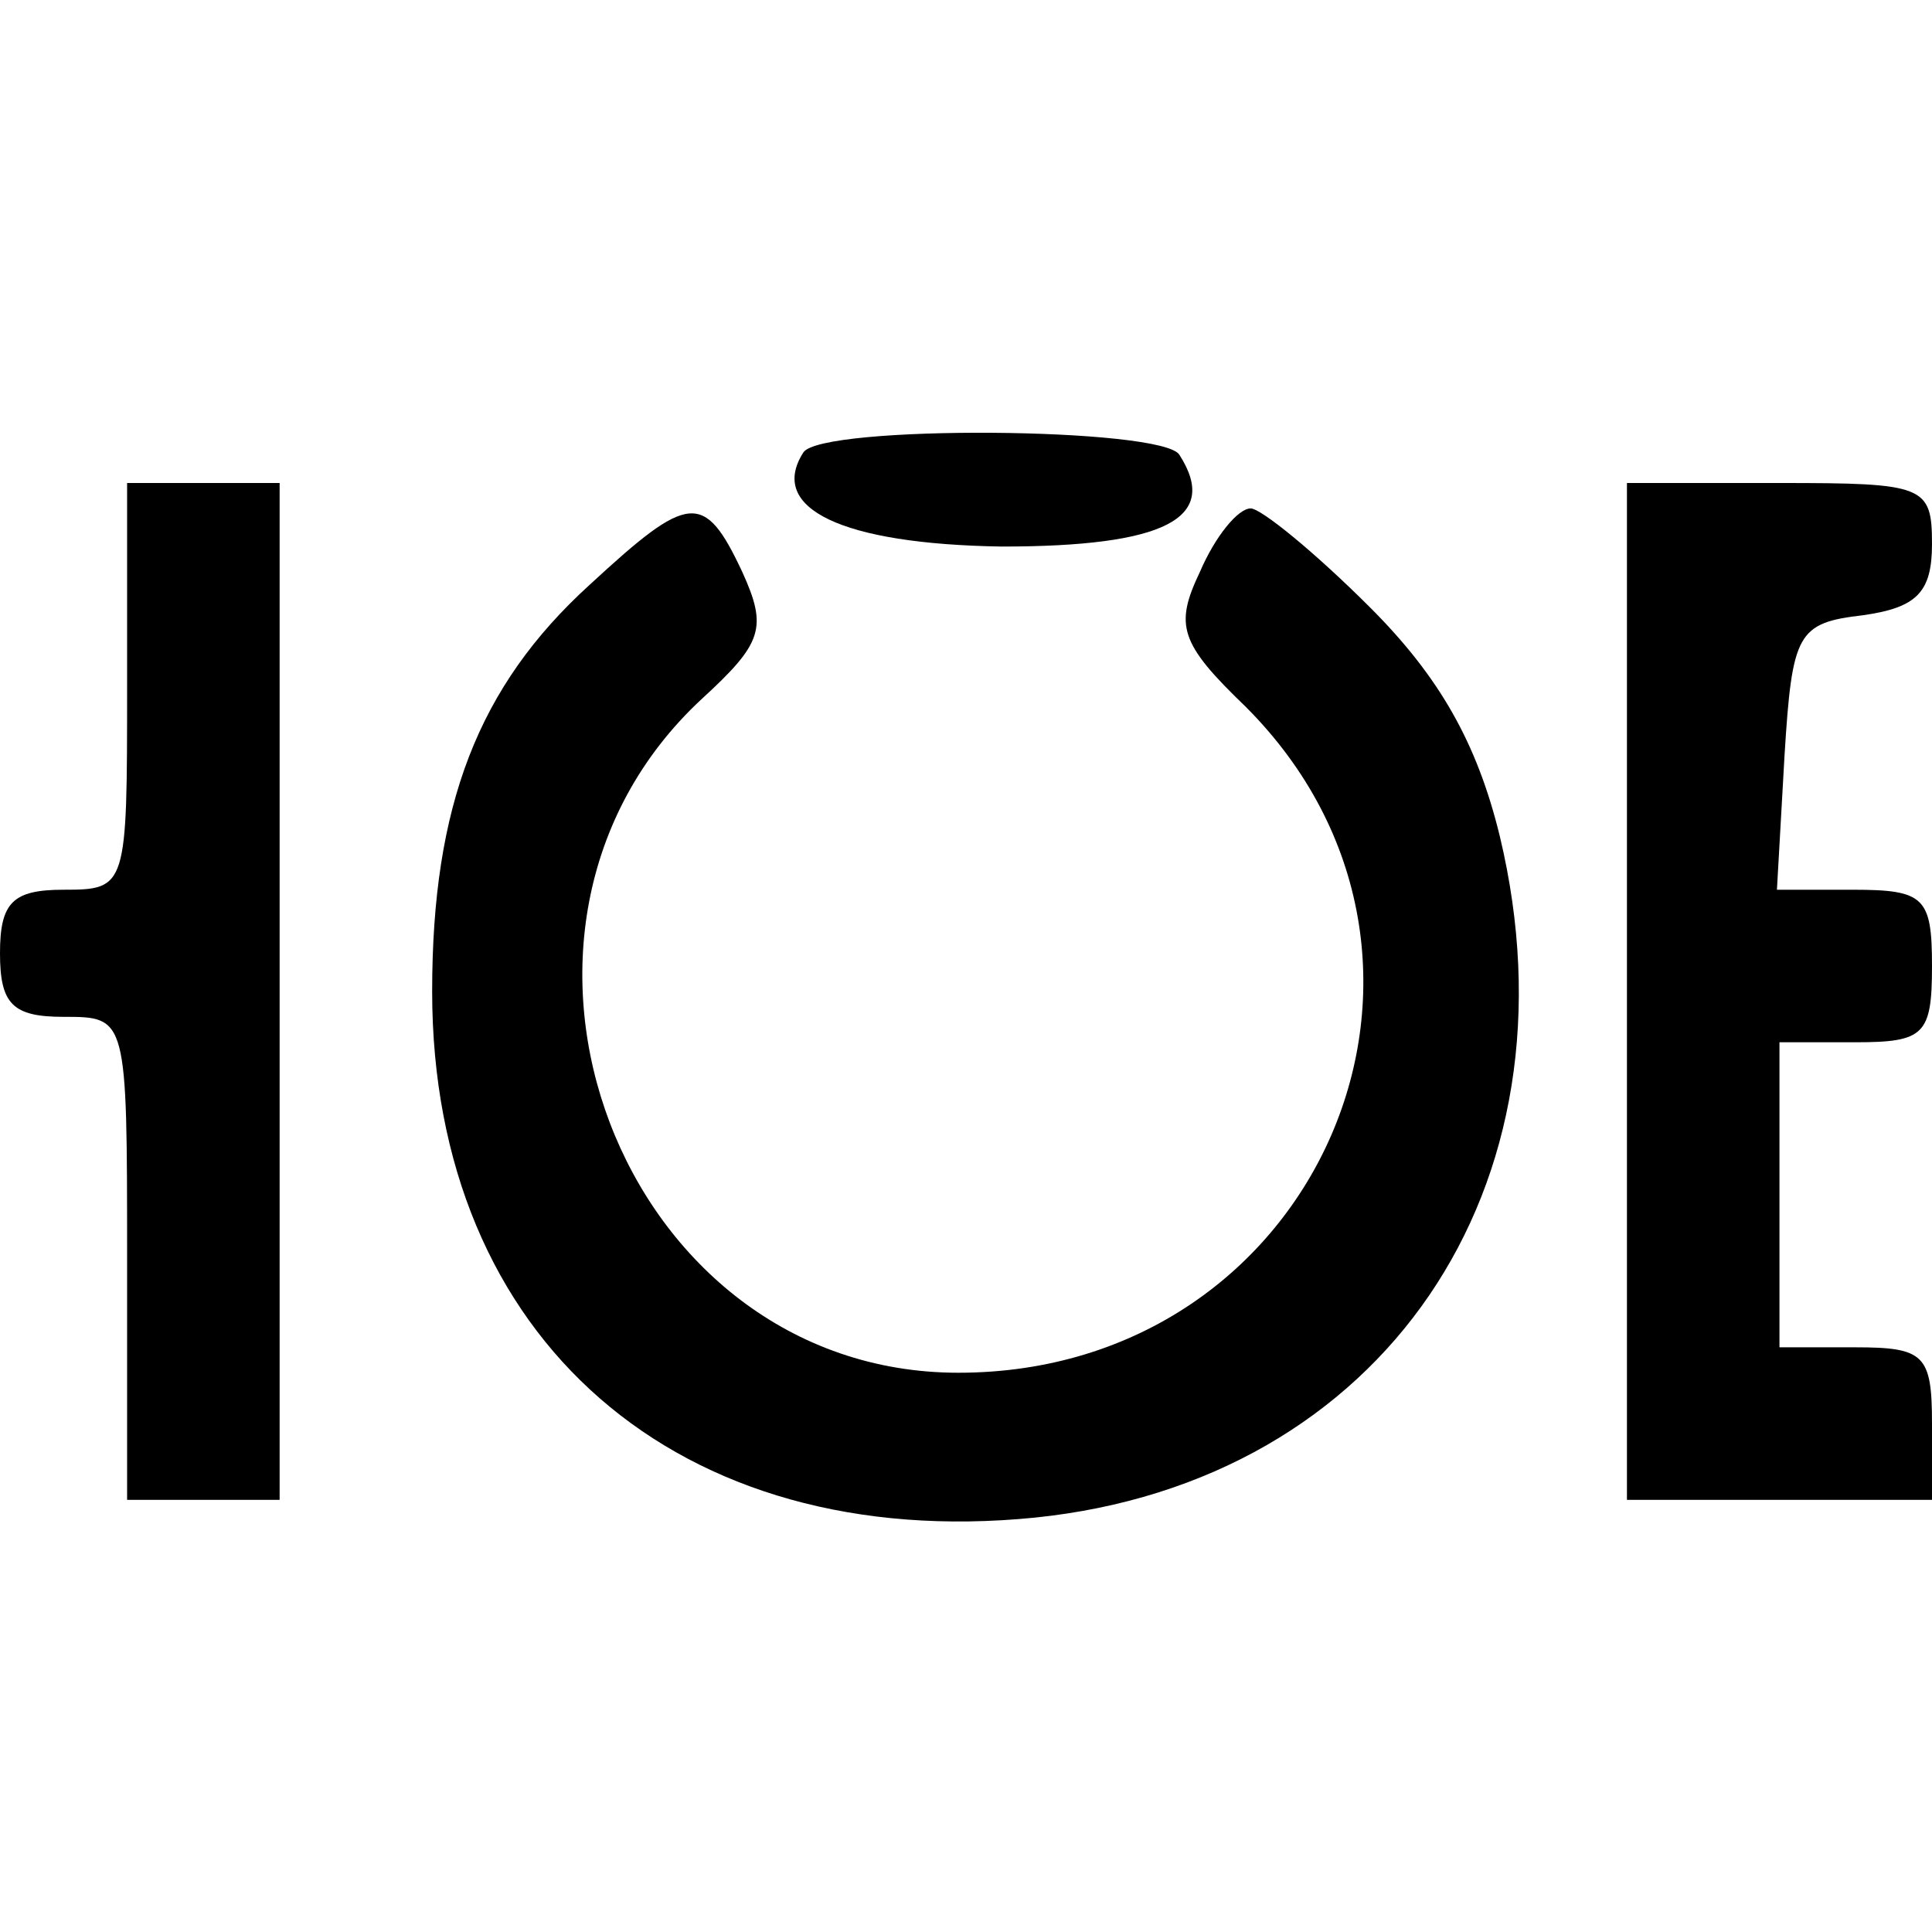
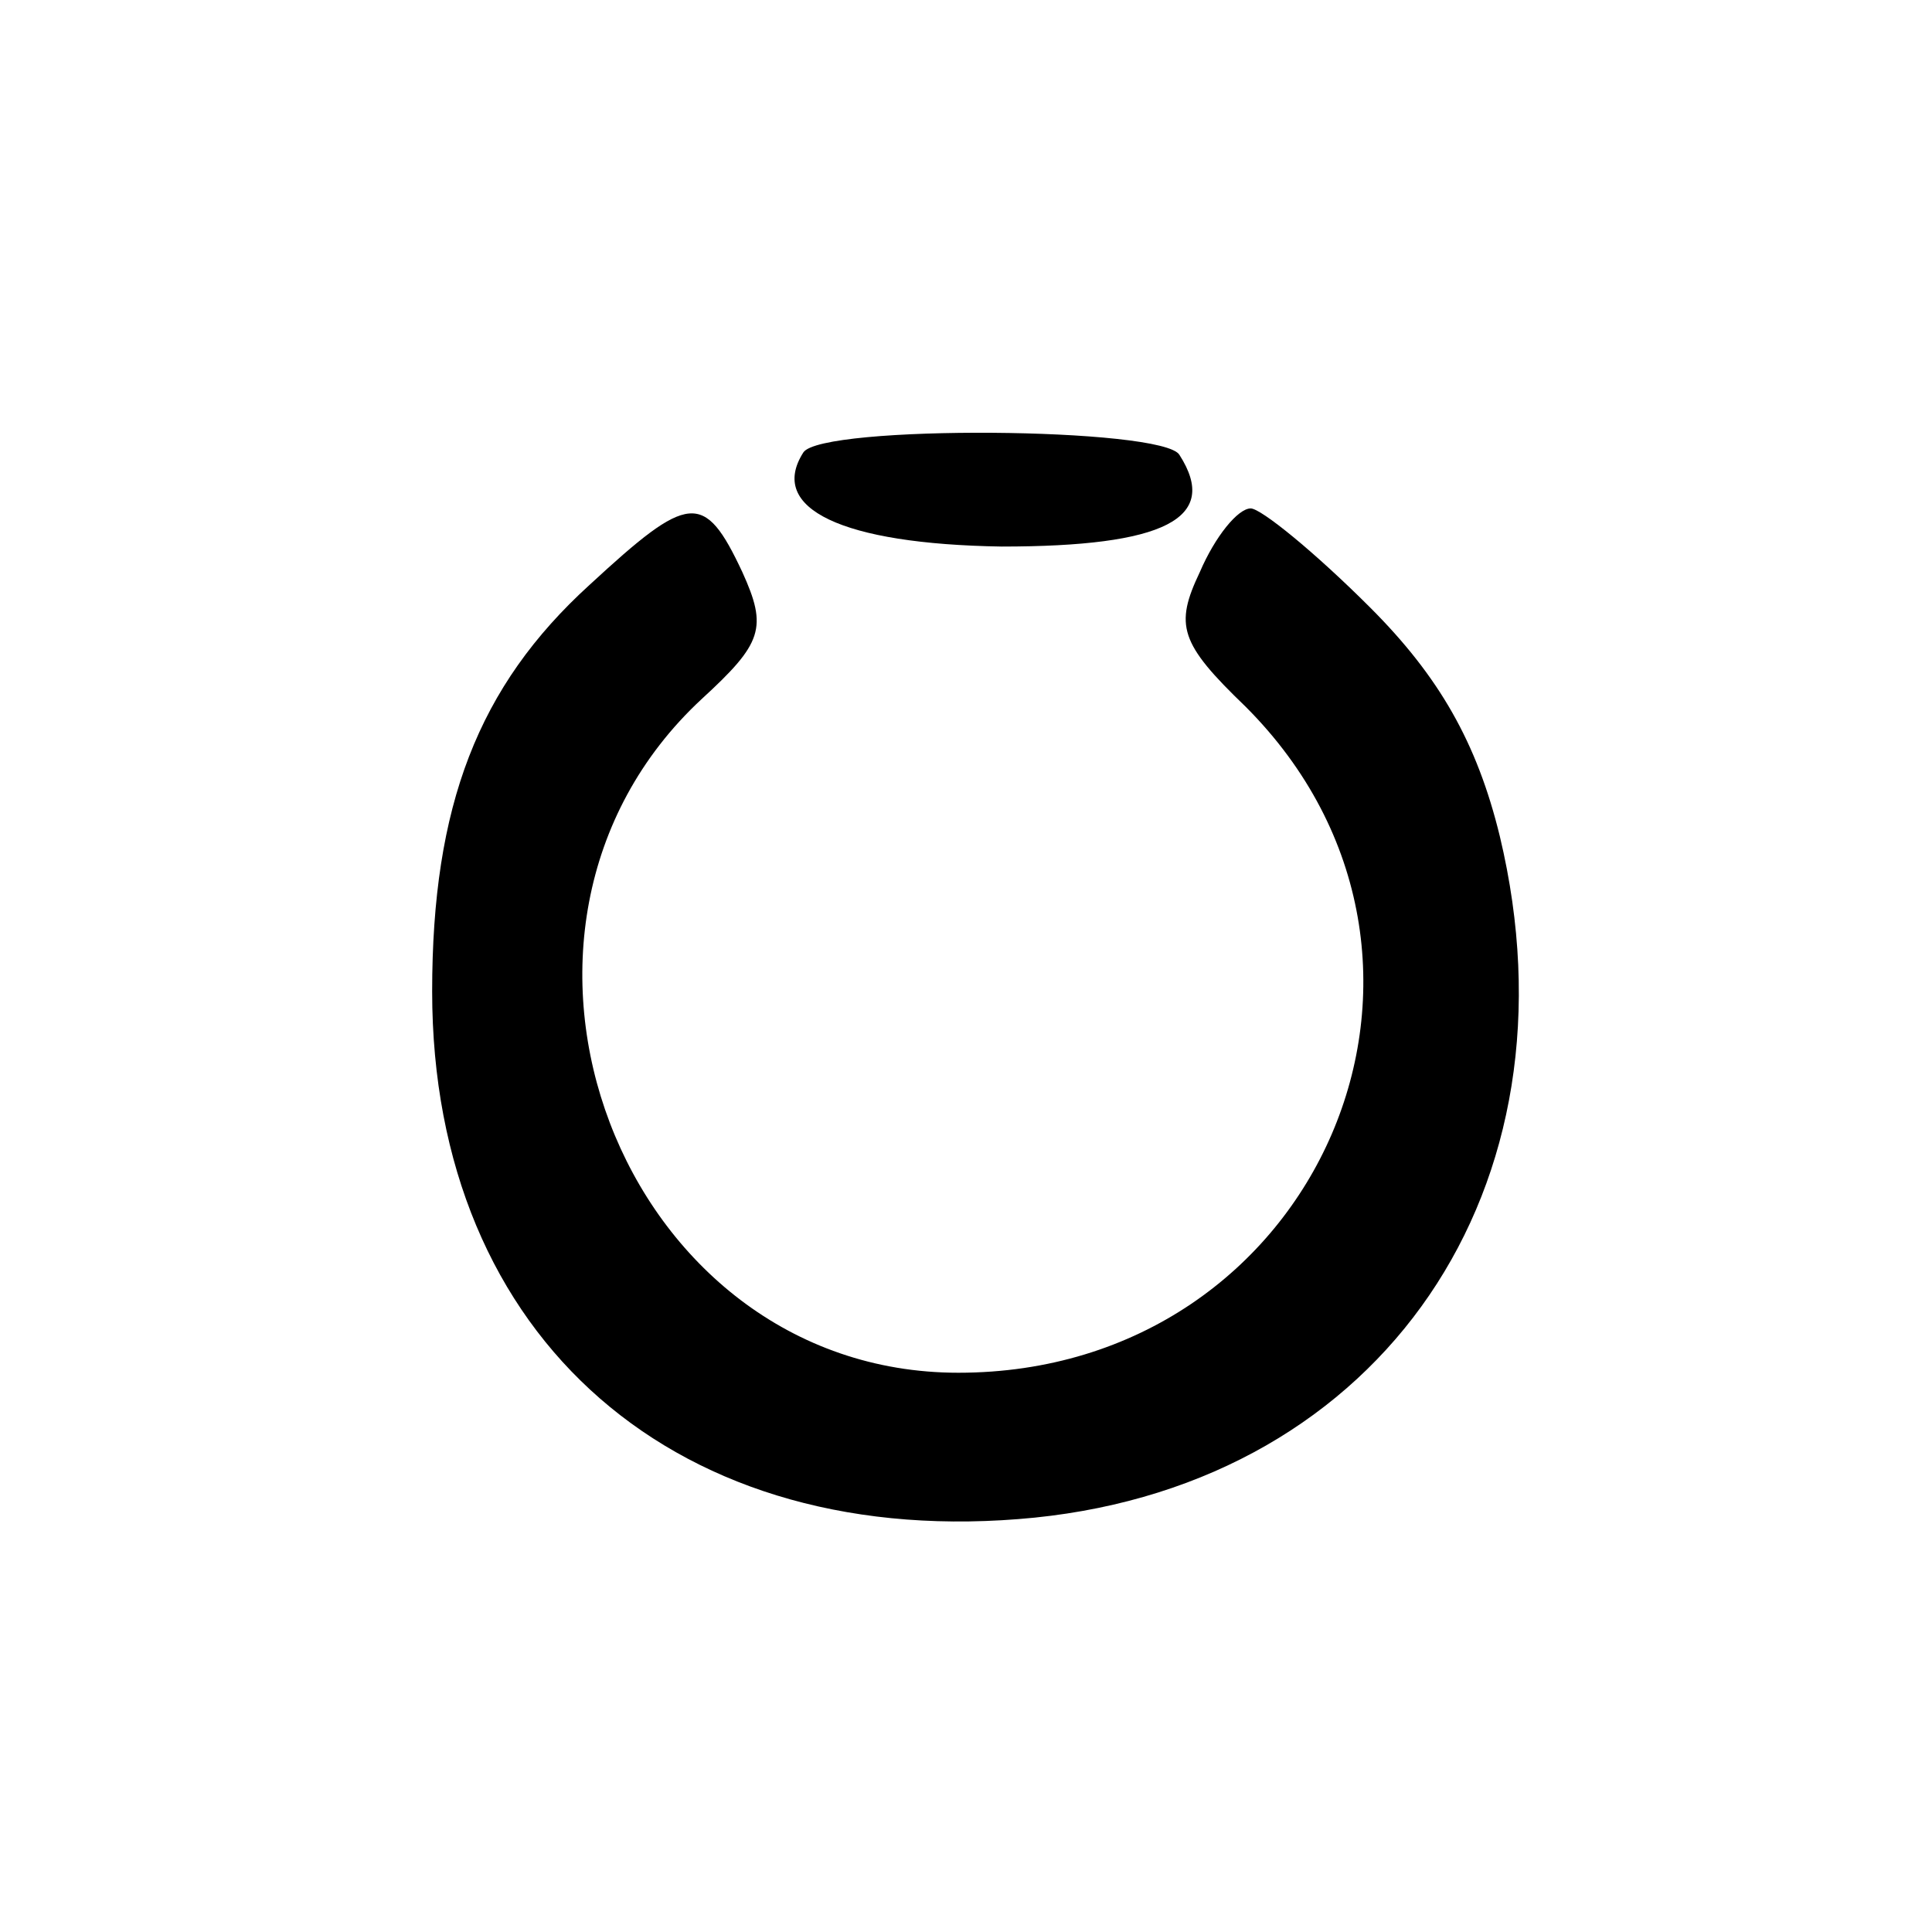
<svg xmlns="http://www.w3.org/2000/svg" version="1.0" width="76pt" height="76pt" viewBox="0 0 76 76" preserveAspectRatio="xMidYMid meet">
  <g transform="translate(0,76) scale(0.1,-0.1)" fill="#000000" stroke="none">
    <path d="M316 582 c-14 -22 15 -36 78 -37 64 0 86 11 70 36 -6 11 -141 12 -148 1z" />
-     <path d="M50 490 c0 -79 0 -80 -25 -80 -20 0 -25 -5 -25 -25 0 -20 5 -25 25 -25 25 0 25 0 25 -95 l0 -95 30 0 30 0 0 200 0 200 -30 0 -30 0 0 -80z" />
-     <path d="M640 370 l0 -200 60 0 60 0 0 30 c0 27 -3 30 -30 30 l-30 0 0 60 0 60 30 0 c27 0 30 3 30 30 0 27 -3 30 -31 30 l-30 0 3 53 c3 48 5 52 31 55 21 3 27 9 27 28 0 23 -3 24 -60 24 l-60 0 0 -200z" />
    <path d="M232 530 c-44 -40 -62 -87 -62 -160 0 -137 97 -221 237 -207 137 14 216 130 183 268 -9 37 -24 63 -51 90 -22 22 -43 39 -47 39 -5 0 -14 -11 -20 -25 -10 -21 -8 -28 18 -53 99 -99 29 -262 -113 -262 -133 0 -199 174 -101 265 24 22 26 28 16 50 -15 32 -21 31 -60 -5z" />
  </g>
</svg>